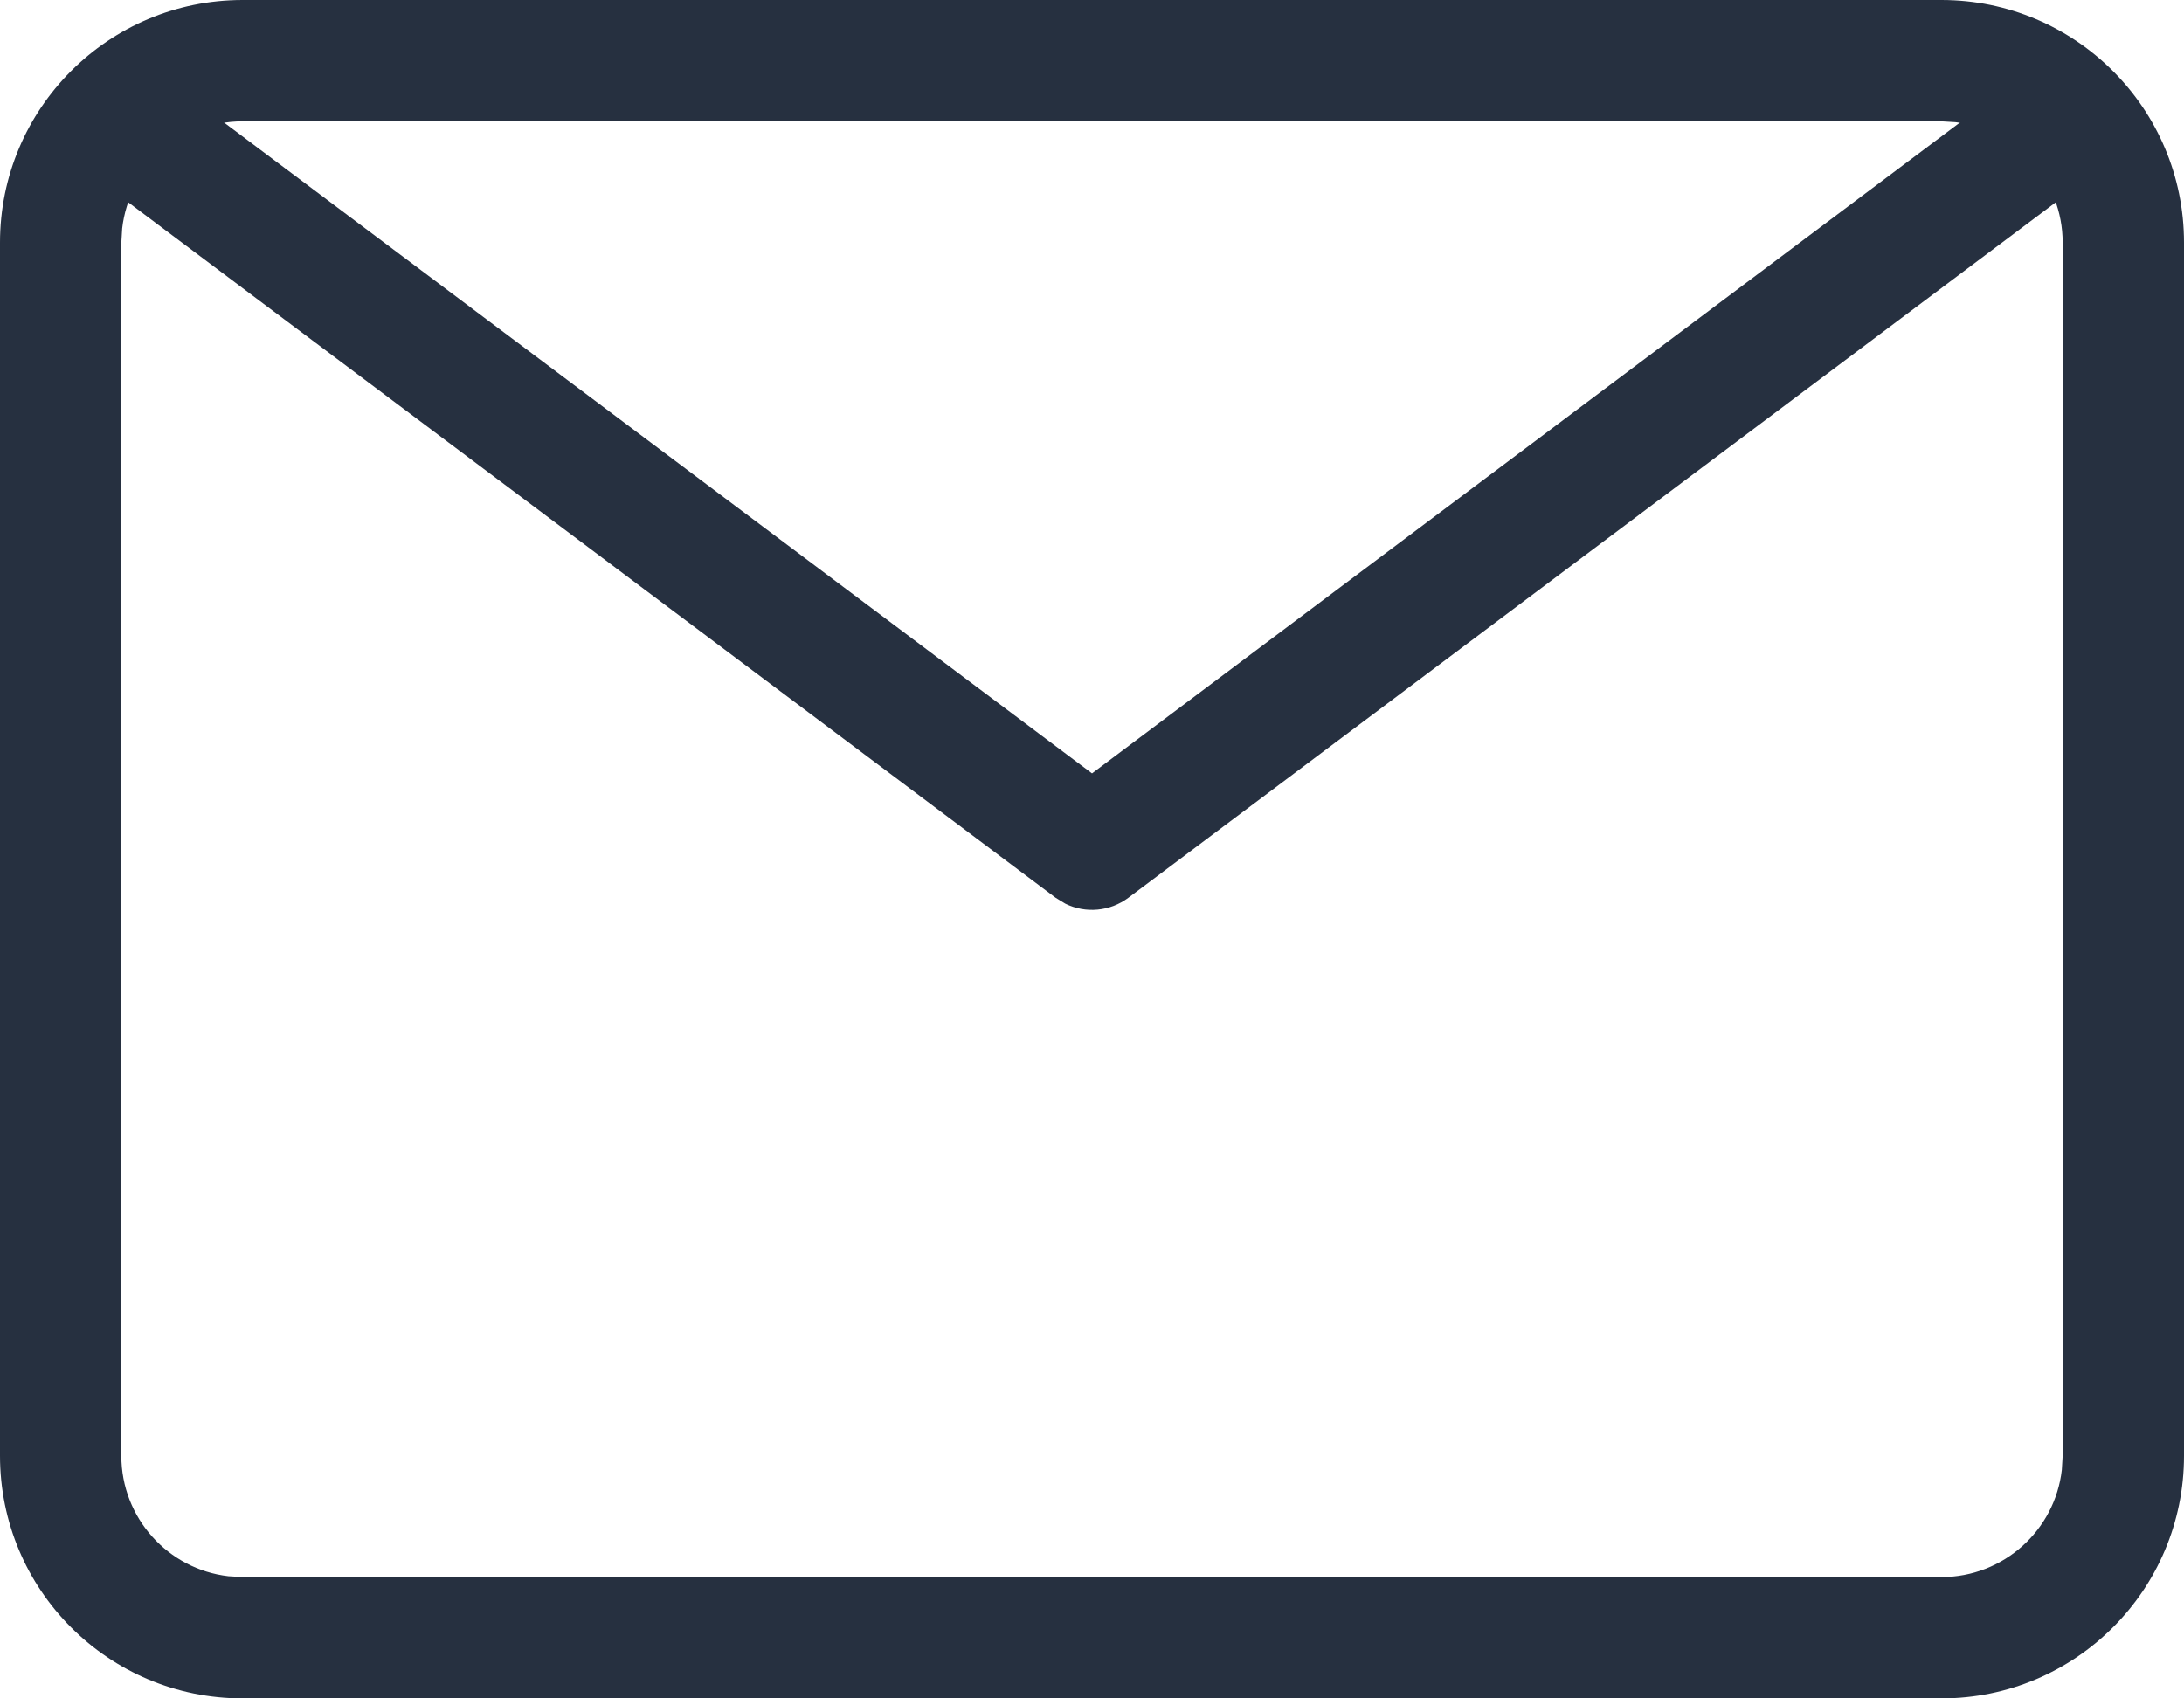
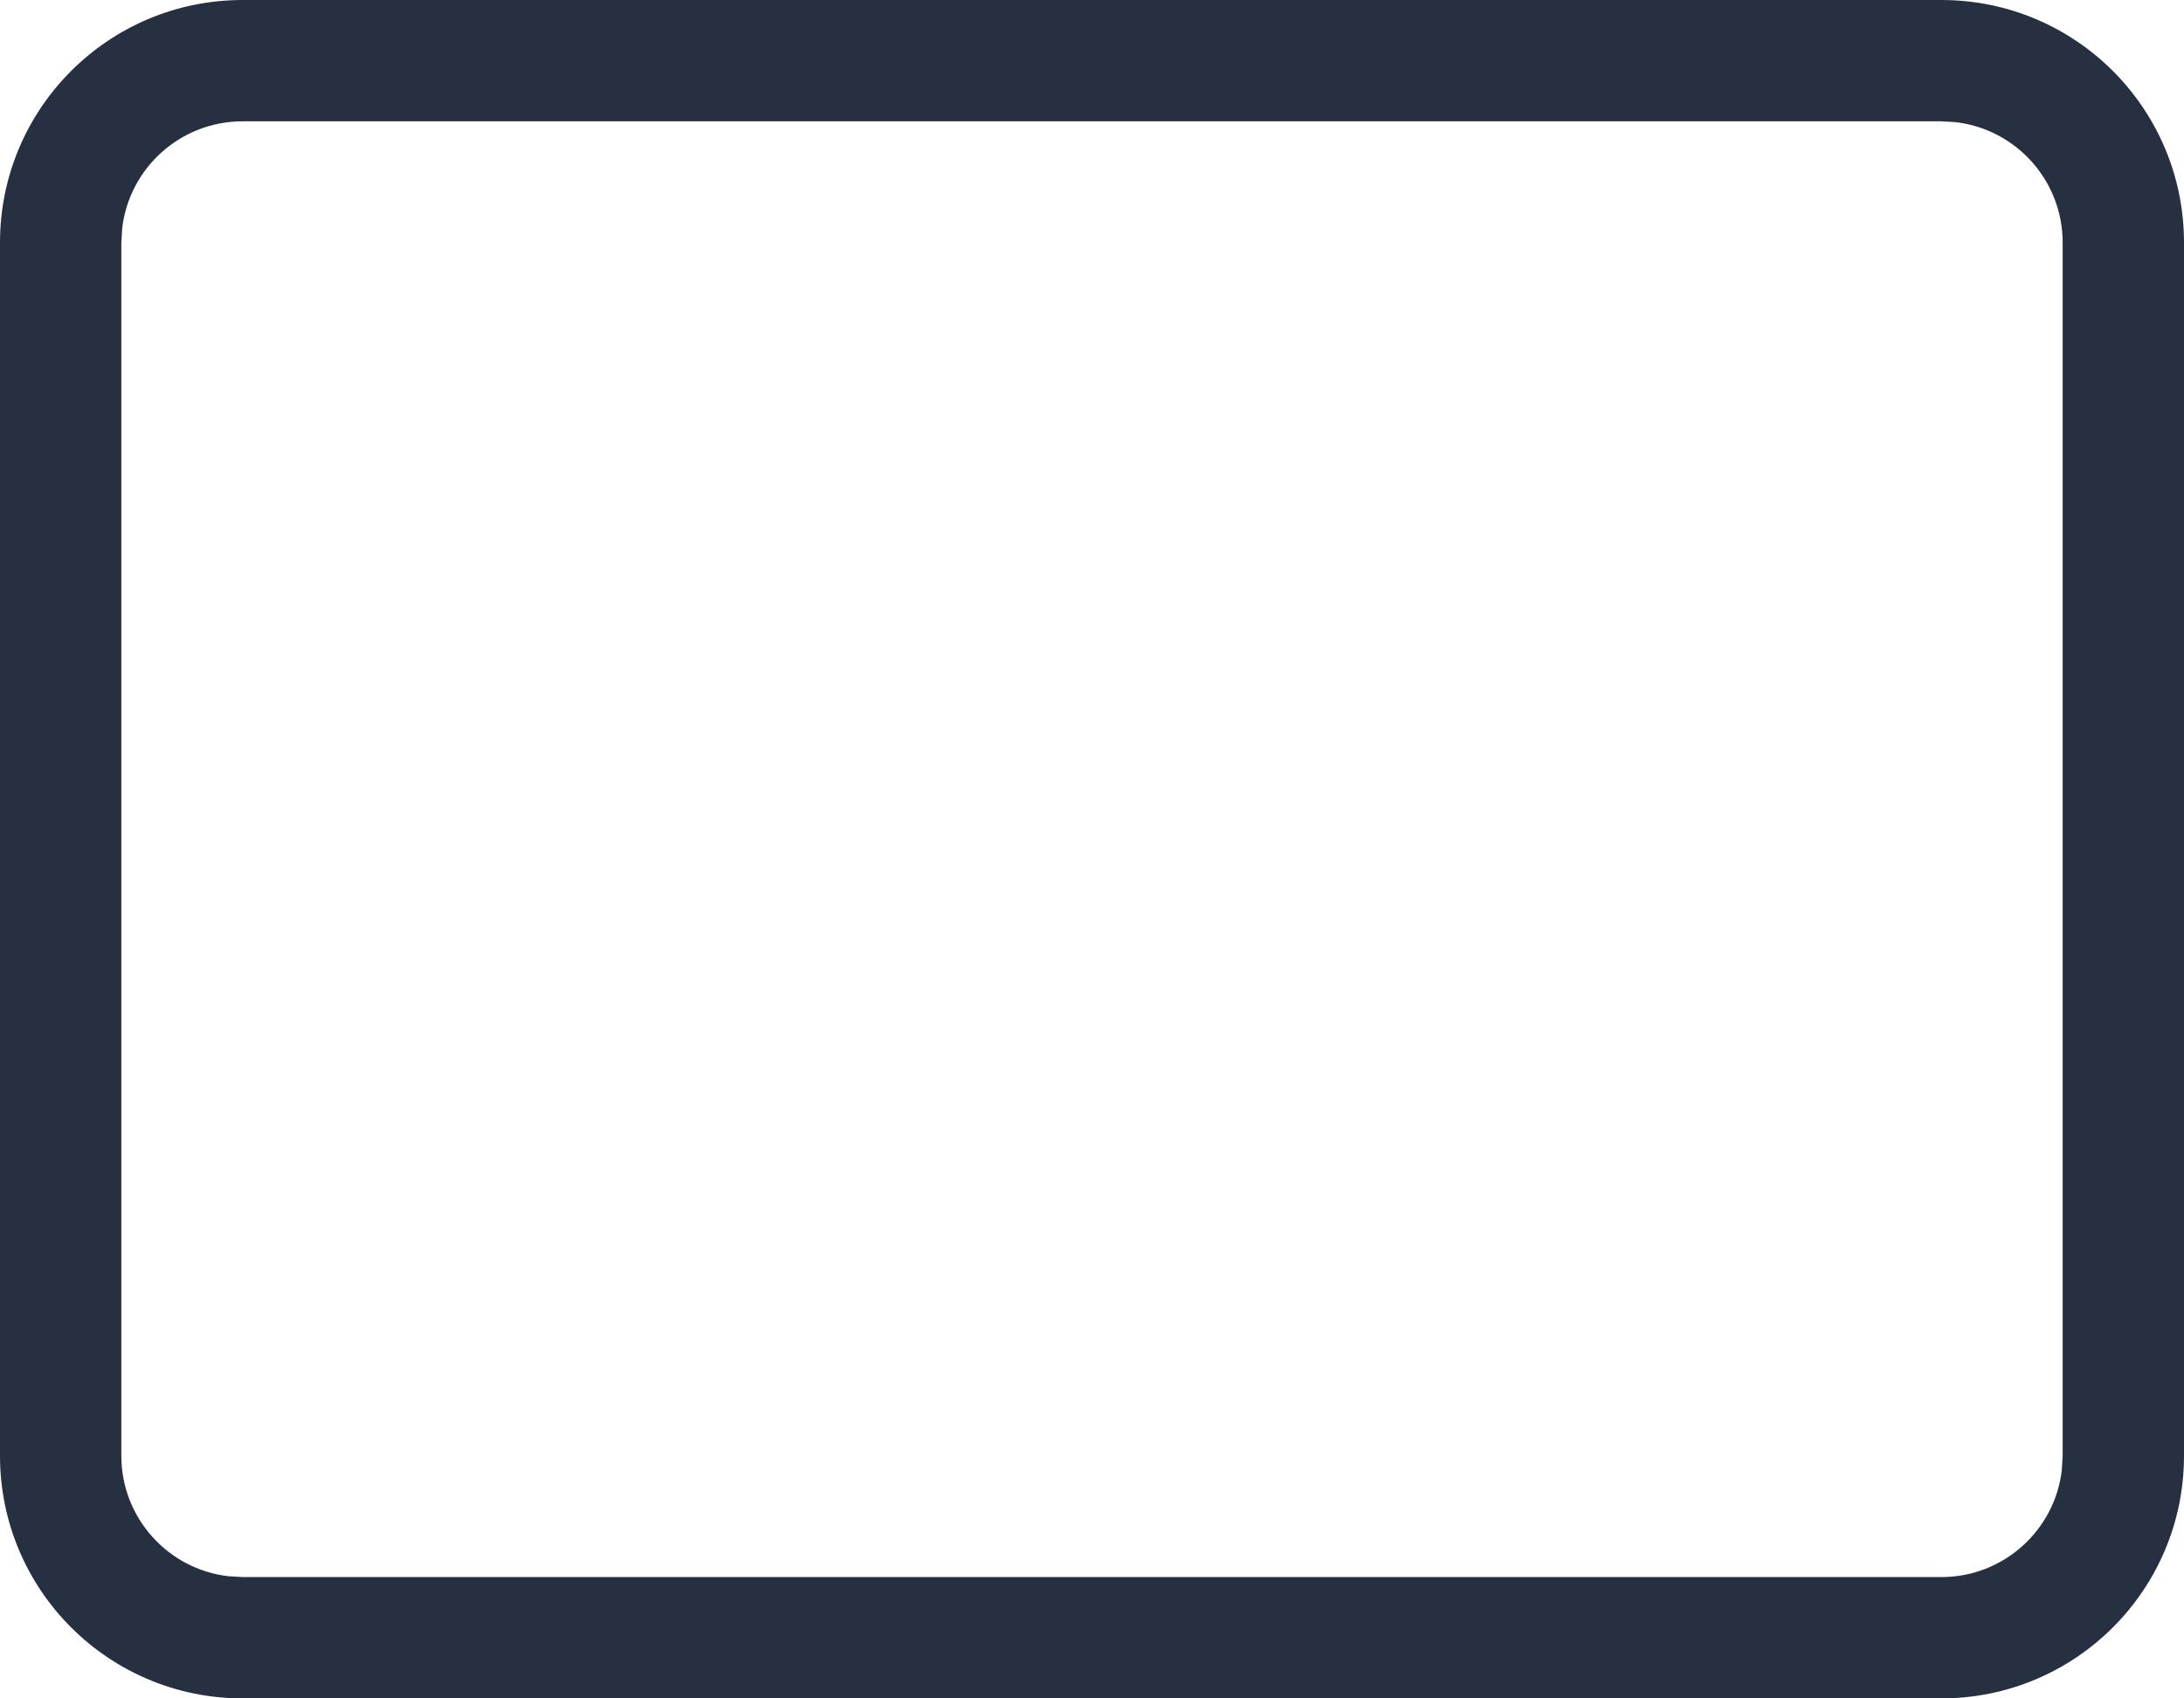
<svg xmlns="http://www.w3.org/2000/svg" width="18px" height="14px" viewBox="0 0 18 14" version="1.1">
  <title>email@3x</title>
  <g id="wishlist" stroke="none" stroke-width="1" fill="none" fill-rule="evenodd">
    <g id="wishlist_share" transform="translate(-647, -428)" fill="#263040" fill-rule="nonzero">
      <g id="Group-23" transform="translate(623, 300)">
        <g id="email" transform="translate(24, 128)">
          <path d="M16,0 C17.105,0 18,0.895 18,2 L18,12 C18,13.105 17.105,14 16,14 L2,14 C0.895,14 0,13.105 0,12 L0,2 C0,0.895 0.895,0 2,0 L16,0 Z M16,1 L2,1 C1.487,1 1.064,1.386 1.007,1.883 L1,2 L1,12 C1,12.513 1.386,12.936 1.883,12.993 L2,13 L16,13 C16.513,13 16.936,12.614 16.993,12.117 L17,12 L17,2 C17,1.487 16.614,1.064 16.117,1.007 L16,1 Z" id="Rectangle" />
-           <path d="M16.7,0.6 C16.921,0.434 17.234,0.479 17.4,0.7 C17.547,0.896 17.528,1.166 17.367,1.34 L17.3,1.4 L9.3,7.4 C9.148,7.514 8.946,7.531 8.78,7.449 L8.7,7.4 L0.7,1.4 C0.479,1.234 0.434,0.921 0.6,0.7 C0.747,0.504 1.011,0.446 1.223,0.553 L1.3,0.6 L9,6.375 L16.7,0.6 Z" id="Path-2" />
        </g>
      </g>
    </g>
  </g>
</svg>